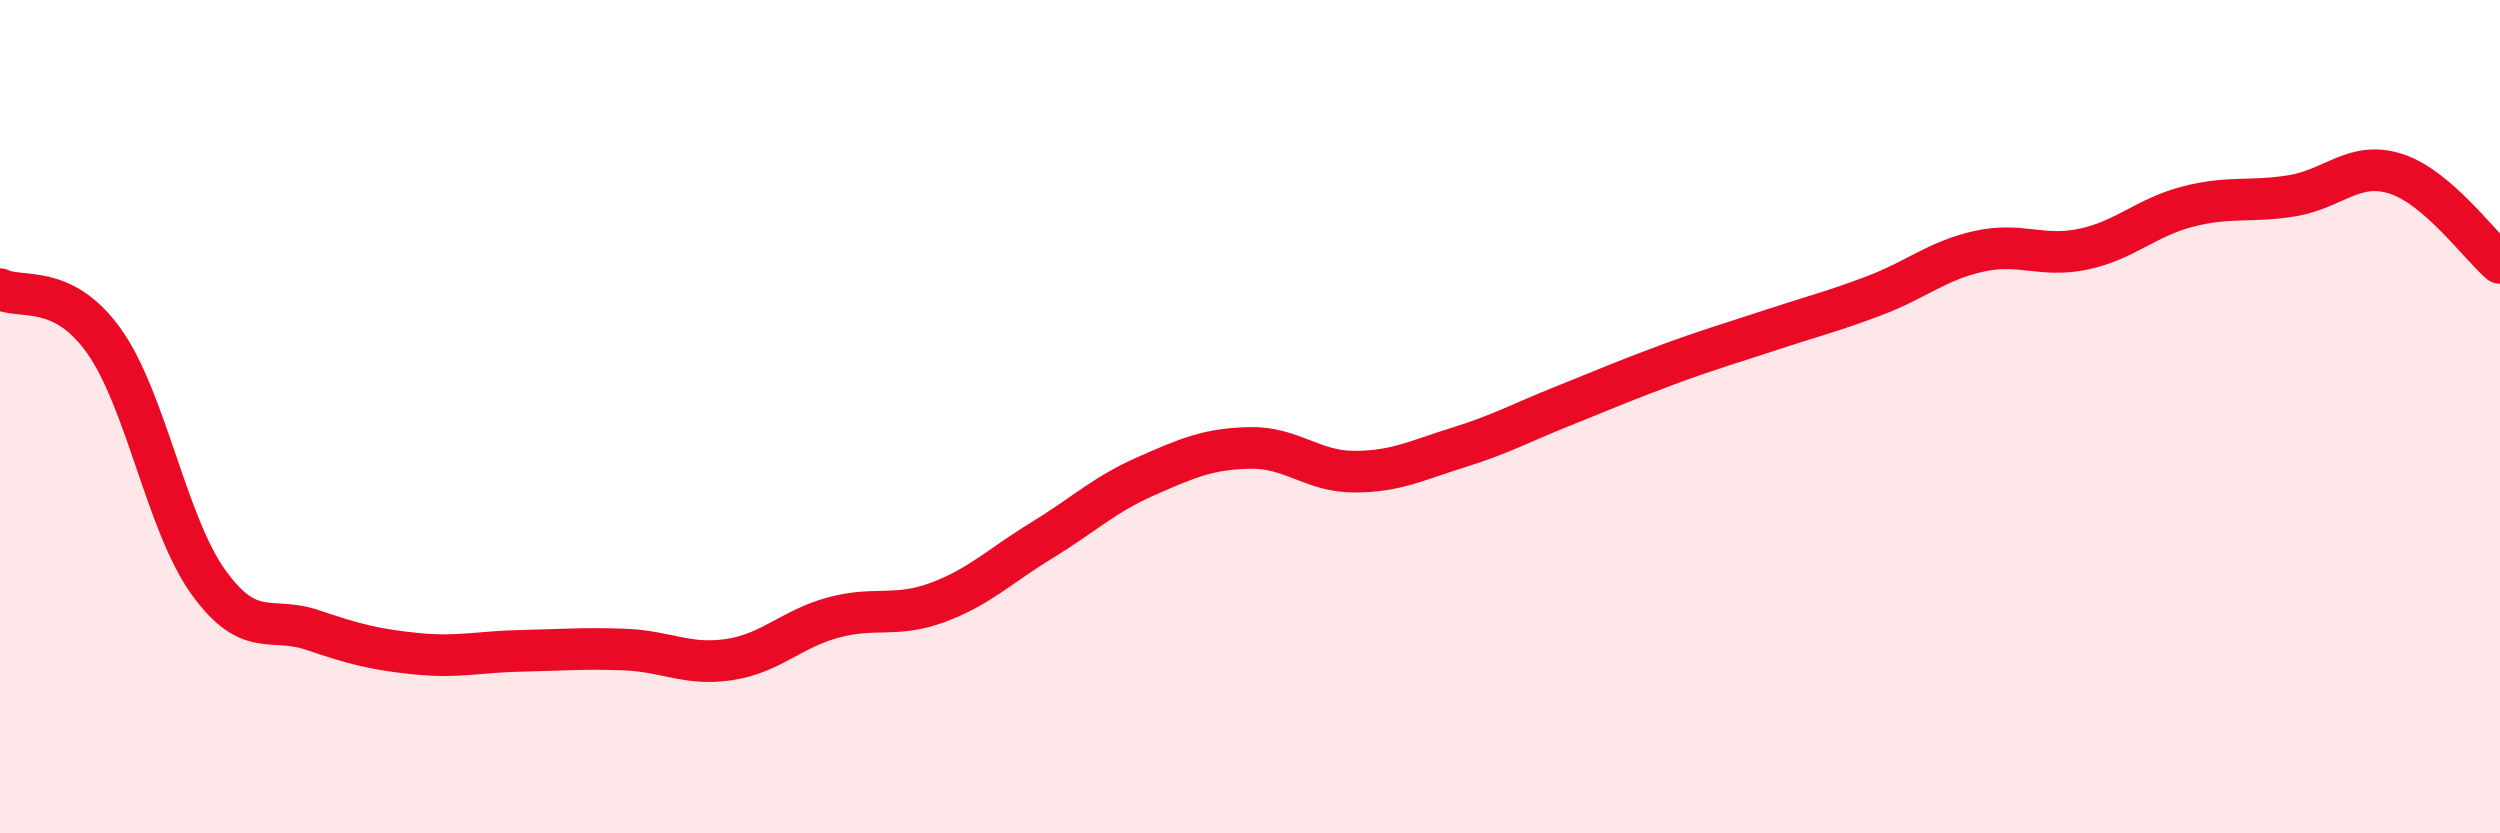
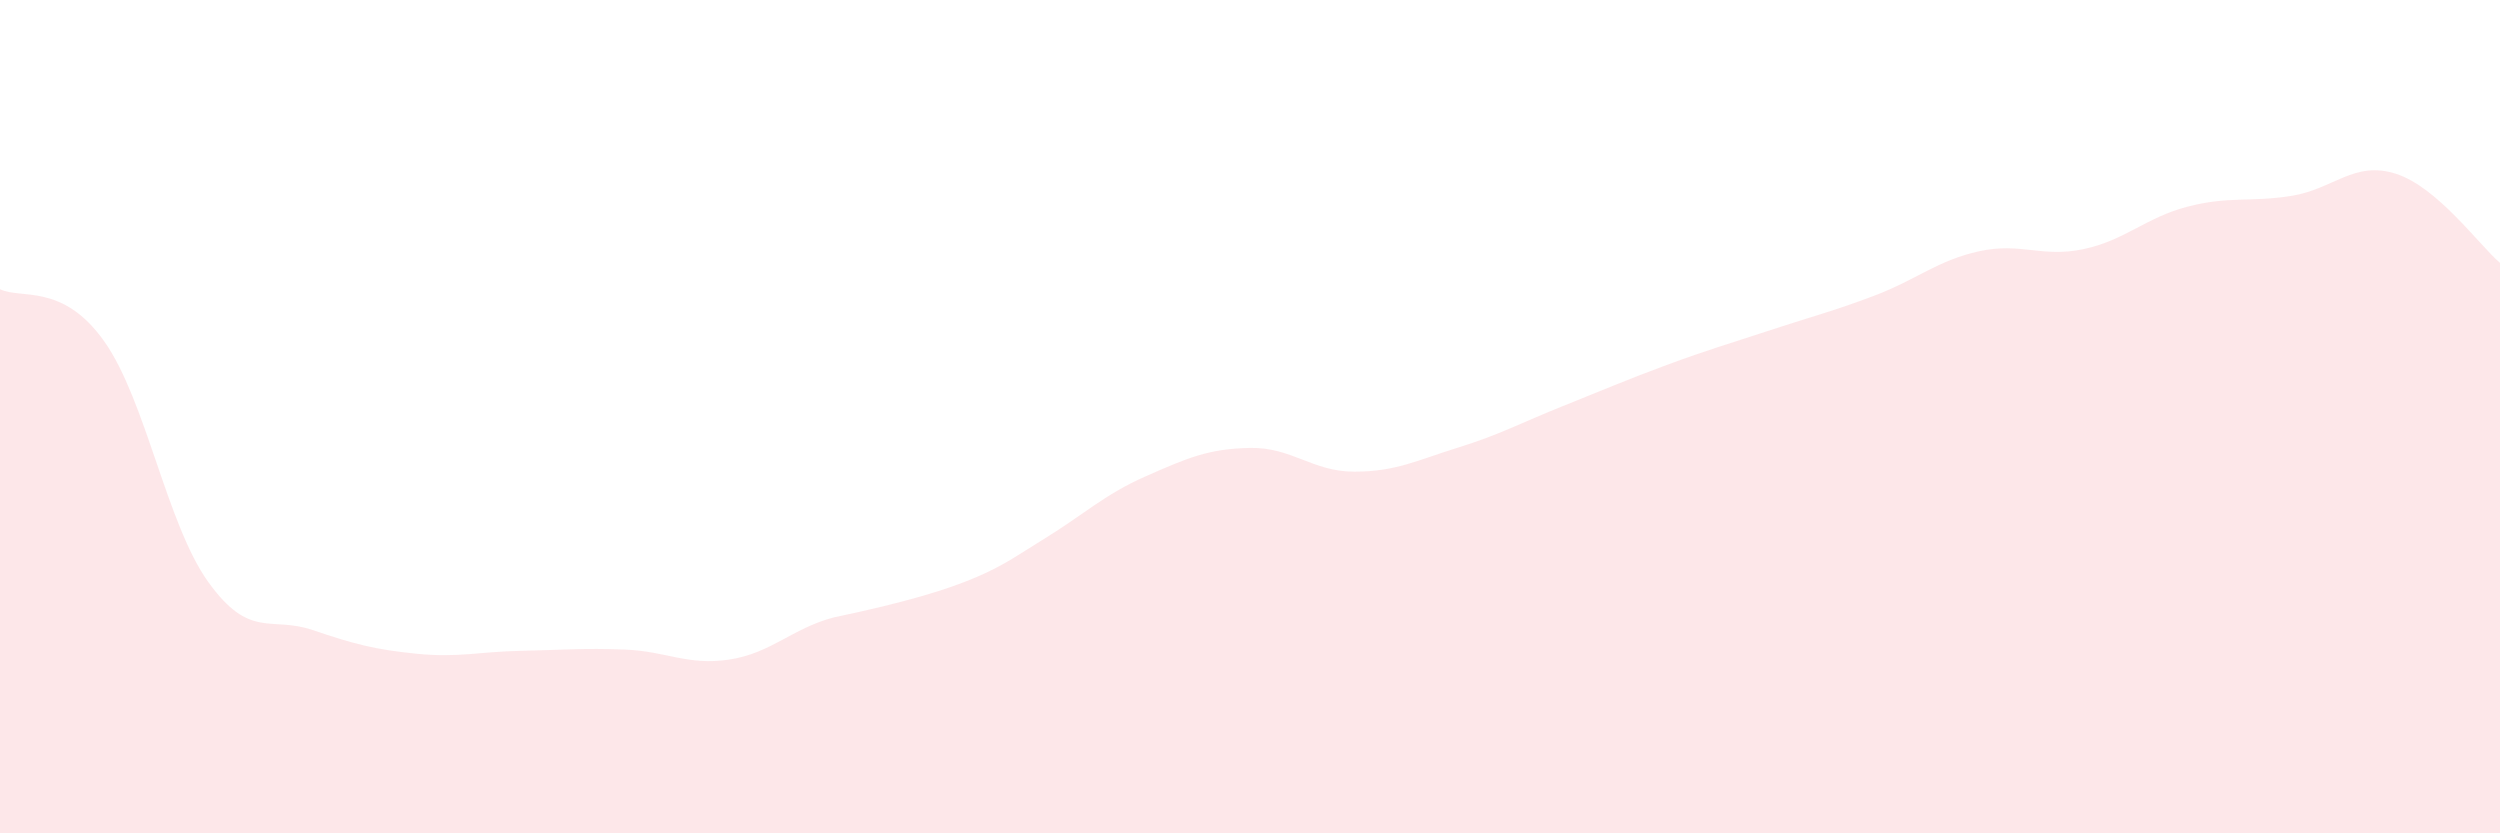
<svg xmlns="http://www.w3.org/2000/svg" width="60" height="20" viewBox="0 0 60 20">
-   <path d="M 0,6.94 C 0.5,7.19 1.5,6.78 2.5,8.19 C 3.5,9.6 4,12.58 5,13.97 C 6,15.36 6.5,14.78 7.5,15.12 C 8.5,15.46 9,15.59 10,15.69 C 11,15.79 11.5,15.64 12.5,15.62 C 13.5,15.6 14,15.55 15,15.59 C 16,15.63 16.5,15.98 17.5,15.83 C 18.5,15.68 19,15.09 20,14.82 C 21,14.55 21.5,14.83 22.5,14.46 C 23.5,14.09 24,13.58 25,12.97 C 26,12.36 26.5,11.87 27.5,11.43 C 28.5,10.99 29,10.77 30,10.75 C 31,10.73 31.5,11.32 32.5,11.32 C 33.5,11.32 34,11.05 35,10.74 C 36,10.43 36.5,10.15 37.5,9.75 C 38.5,9.35 39,9.13 40,8.76 C 41,8.39 41.5,8.25 42.5,7.92 C 43.5,7.59 44,7.47 45,7.09 C 46,6.71 46.5,6.25 47.5,6.03 C 48.5,5.81 49,6.19 50,5.98 C 51,5.77 51.5,5.22 52.5,4.96 C 53.5,4.7 54,4.86 55,4.7 C 56,4.54 56.5,3.85 57.5,4.17 C 58.5,4.49 59.5,5.88 60,6.31L60 20L0 20Z" fill="#EB0A25" opacity="0.1" stroke-linecap="round" stroke-linejoin="round" />
-   <path d="M 0,6.94 C 0.5,7.19 1.5,6.78 2.5,8.19 C 3.5,9.6 4,12.58 5,13.97 C 6,15.36 6.5,14.78 7.5,15.12 C 8.5,15.46 9,15.59 10,15.69 C 11,15.79 11.5,15.64 12.5,15.62 C 13.5,15.6 14,15.55 15,15.59 C 16,15.63 16.5,15.98 17.5,15.83 C 18.5,15.68 19,15.09 20,14.82 C 21,14.55 21.5,14.83 22.5,14.46 C 23.5,14.09 24,13.58 25,12.97 C 26,12.36 26.5,11.87 27.5,11.43 C 28.5,10.99 29,10.77 30,10.75 C 31,10.73 31.5,11.32 32.5,11.32 C 33.5,11.32 34,11.05 35,10.74 C 36,10.43 36.5,10.15 37.5,9.75 C 38.5,9.35 39,9.13 40,8.76 C 41,8.39 41.5,8.25 42.5,7.92 C 43.5,7.59 44,7.47 45,7.09 C 46,6.71 46.5,6.25 47.5,6.03 C 48.5,5.81 49,6.19 50,5.98 C 51,5.77 51.5,5.22 52.5,4.96 C 53.5,4.7 54,4.86 55,4.7 C 56,4.54 56.5,3.85 57.5,4.17 C 58.5,4.49 59.5,5.88 60,6.31" stroke="#EB0A25" stroke-width="1" fill="none" stroke-linecap="round" stroke-linejoin="round" />
+   <path d="M 0,6.94 C 0.5,7.19 1.5,6.78 2.5,8.19 C 3.5,9.6 4,12.58 5,13.97 C 6,15.36 6.5,14.78 7.5,15.12 C 8.5,15.46 9,15.59 10,15.69 C 11,15.79 11.5,15.64 12.5,15.62 C 13.5,15.6 14,15.55 15,15.59 C 16,15.63 16.5,15.98 17.5,15.83 C 18.5,15.68 19,15.09 20,14.82 C 23.5,14.09 24,13.58 25,12.97 C 26,12.36 26.5,11.87 27.5,11.43 C 28.5,10.99 29,10.77 30,10.75 C 31,10.73 31.5,11.32 32.5,11.32 C 33.5,11.32 34,11.05 35,10.74 C 36,10.43 36.5,10.15 37.5,9.75 C 38.5,9.35 39,9.13 40,8.76 C 41,8.39 41.5,8.25 42.5,7.92 C 43.5,7.59 44,7.47 45,7.09 C 46,6.71 46.5,6.25 47.5,6.03 C 48.5,5.81 49,6.19 50,5.98 C 51,5.77 51.5,5.22 52.5,4.96 C 53.5,4.7 54,4.86 55,4.7 C 56,4.54 56.5,3.85 57.5,4.17 C 58.5,4.49 59.5,5.88 60,6.31L60 20L0 20Z" fill="#EB0A25" opacity="0.1" stroke-linecap="round" stroke-linejoin="round" />
</svg>